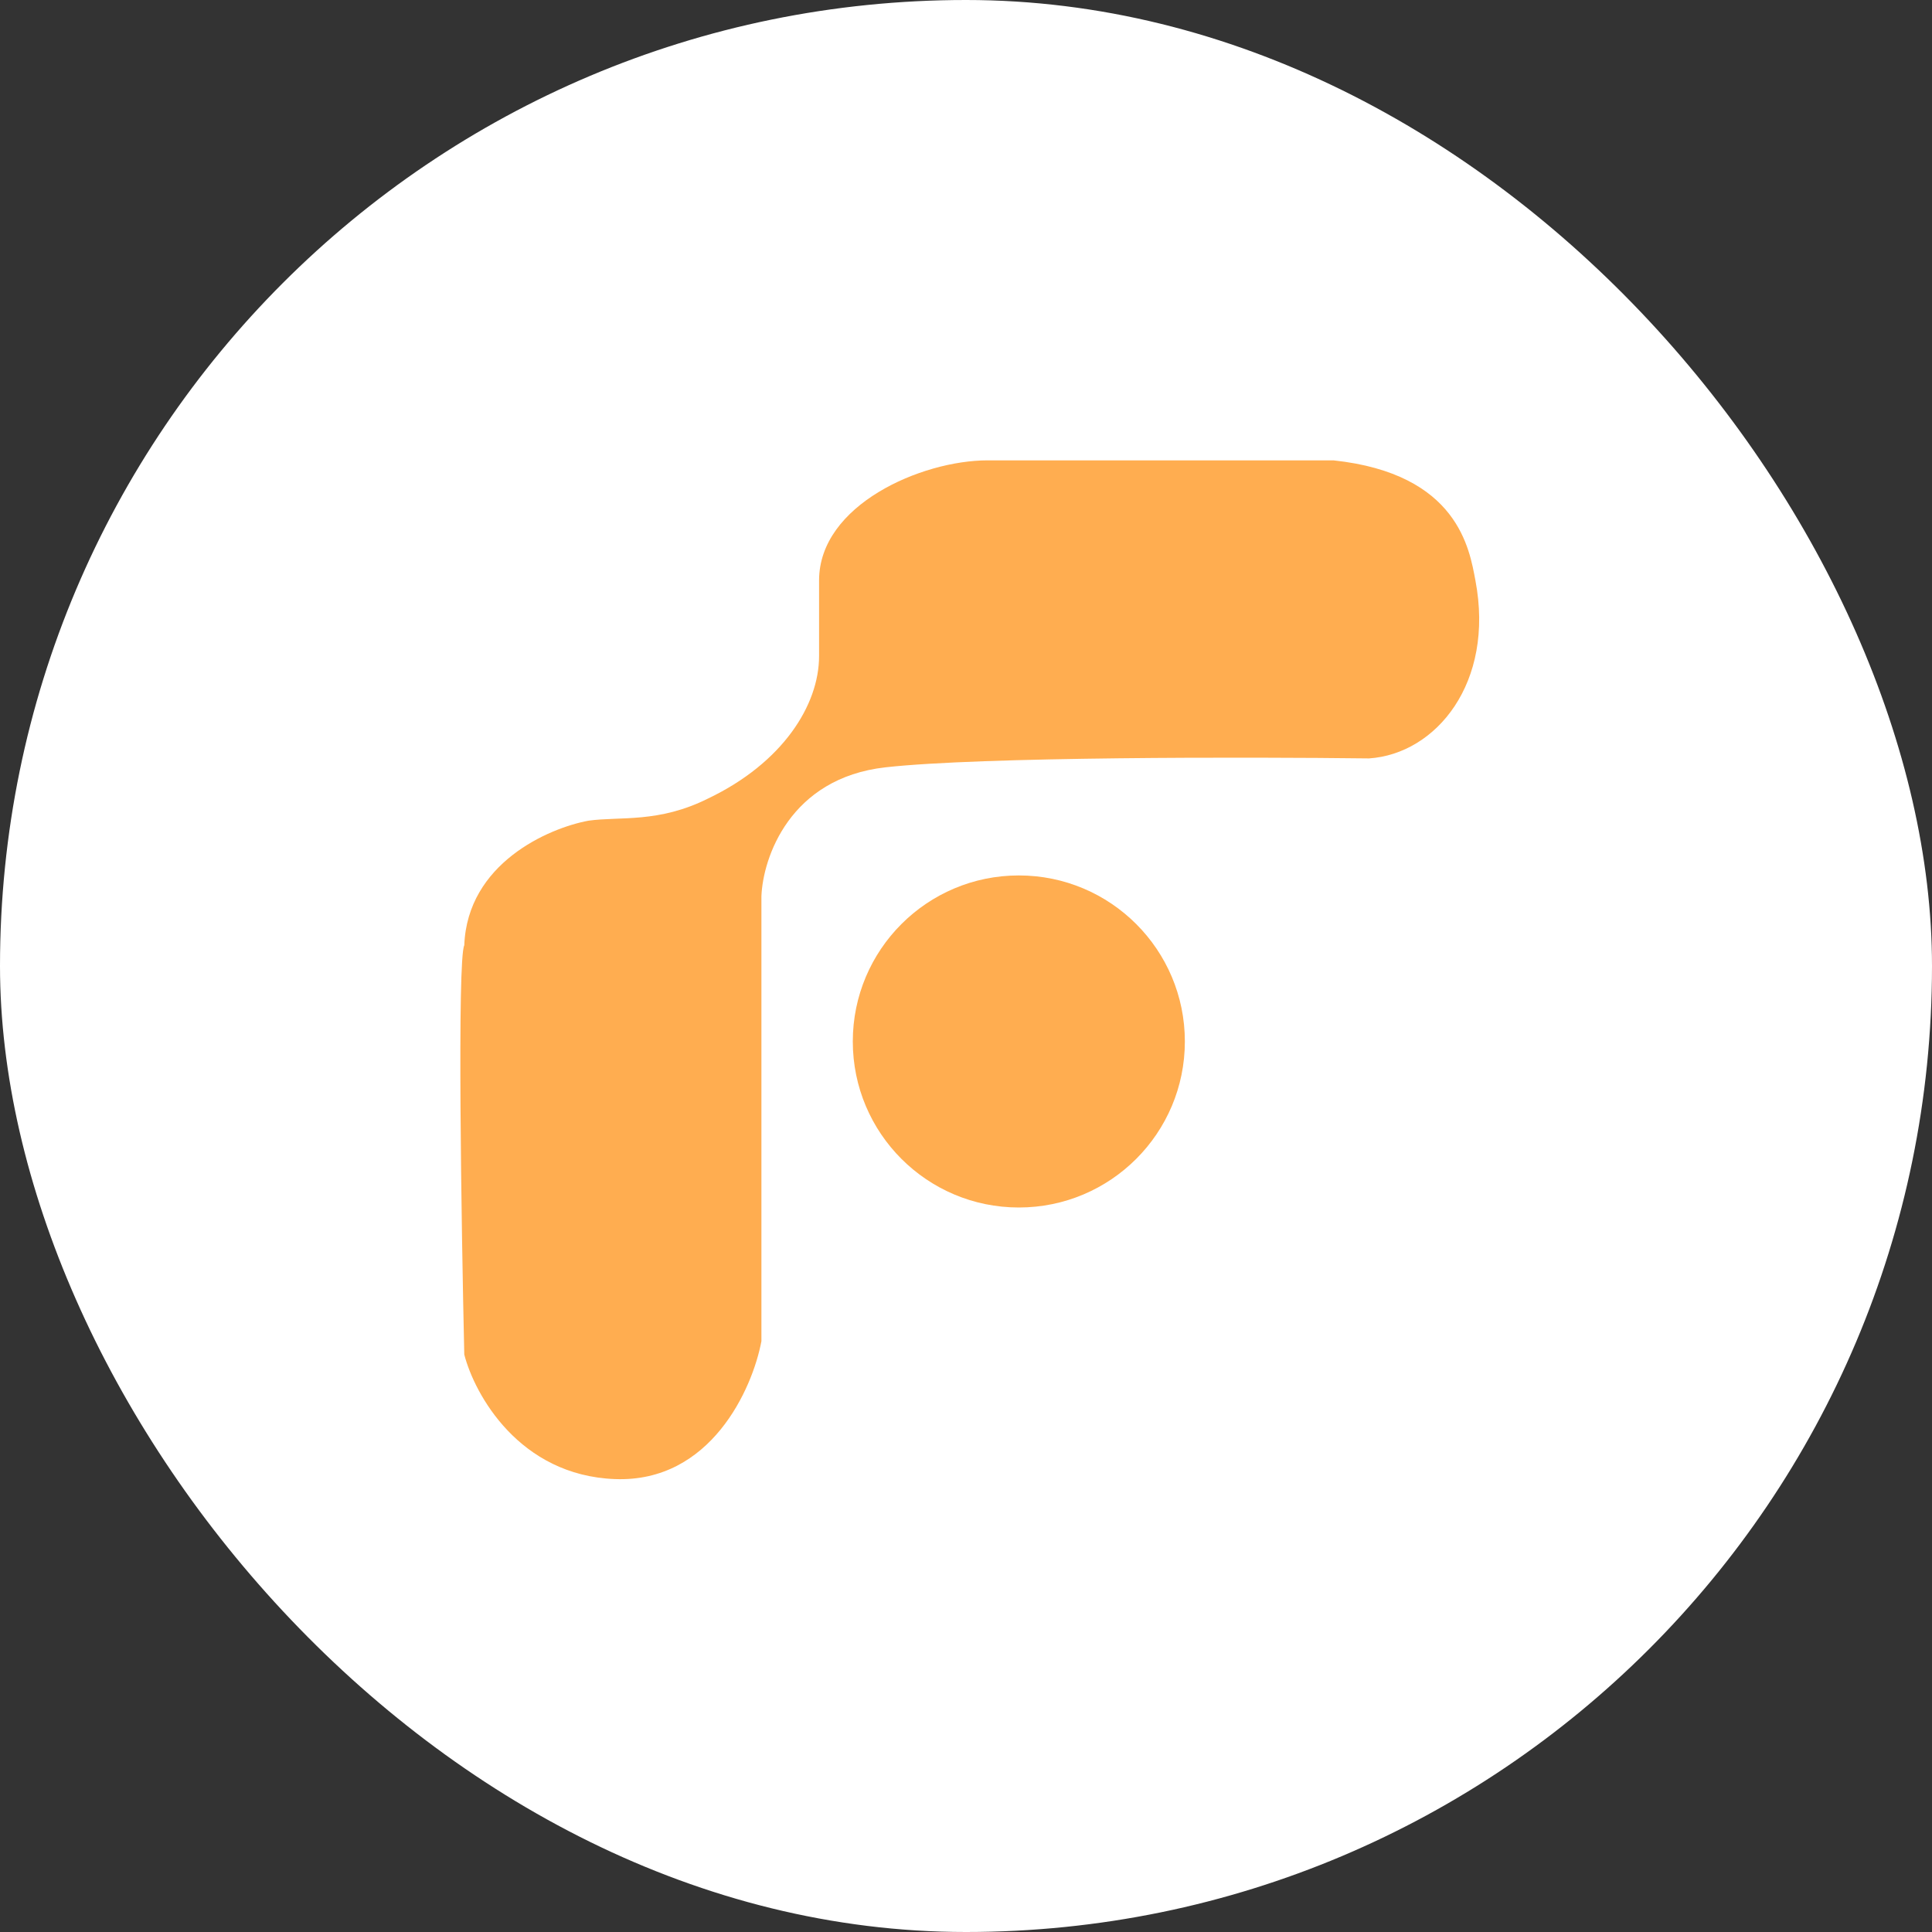
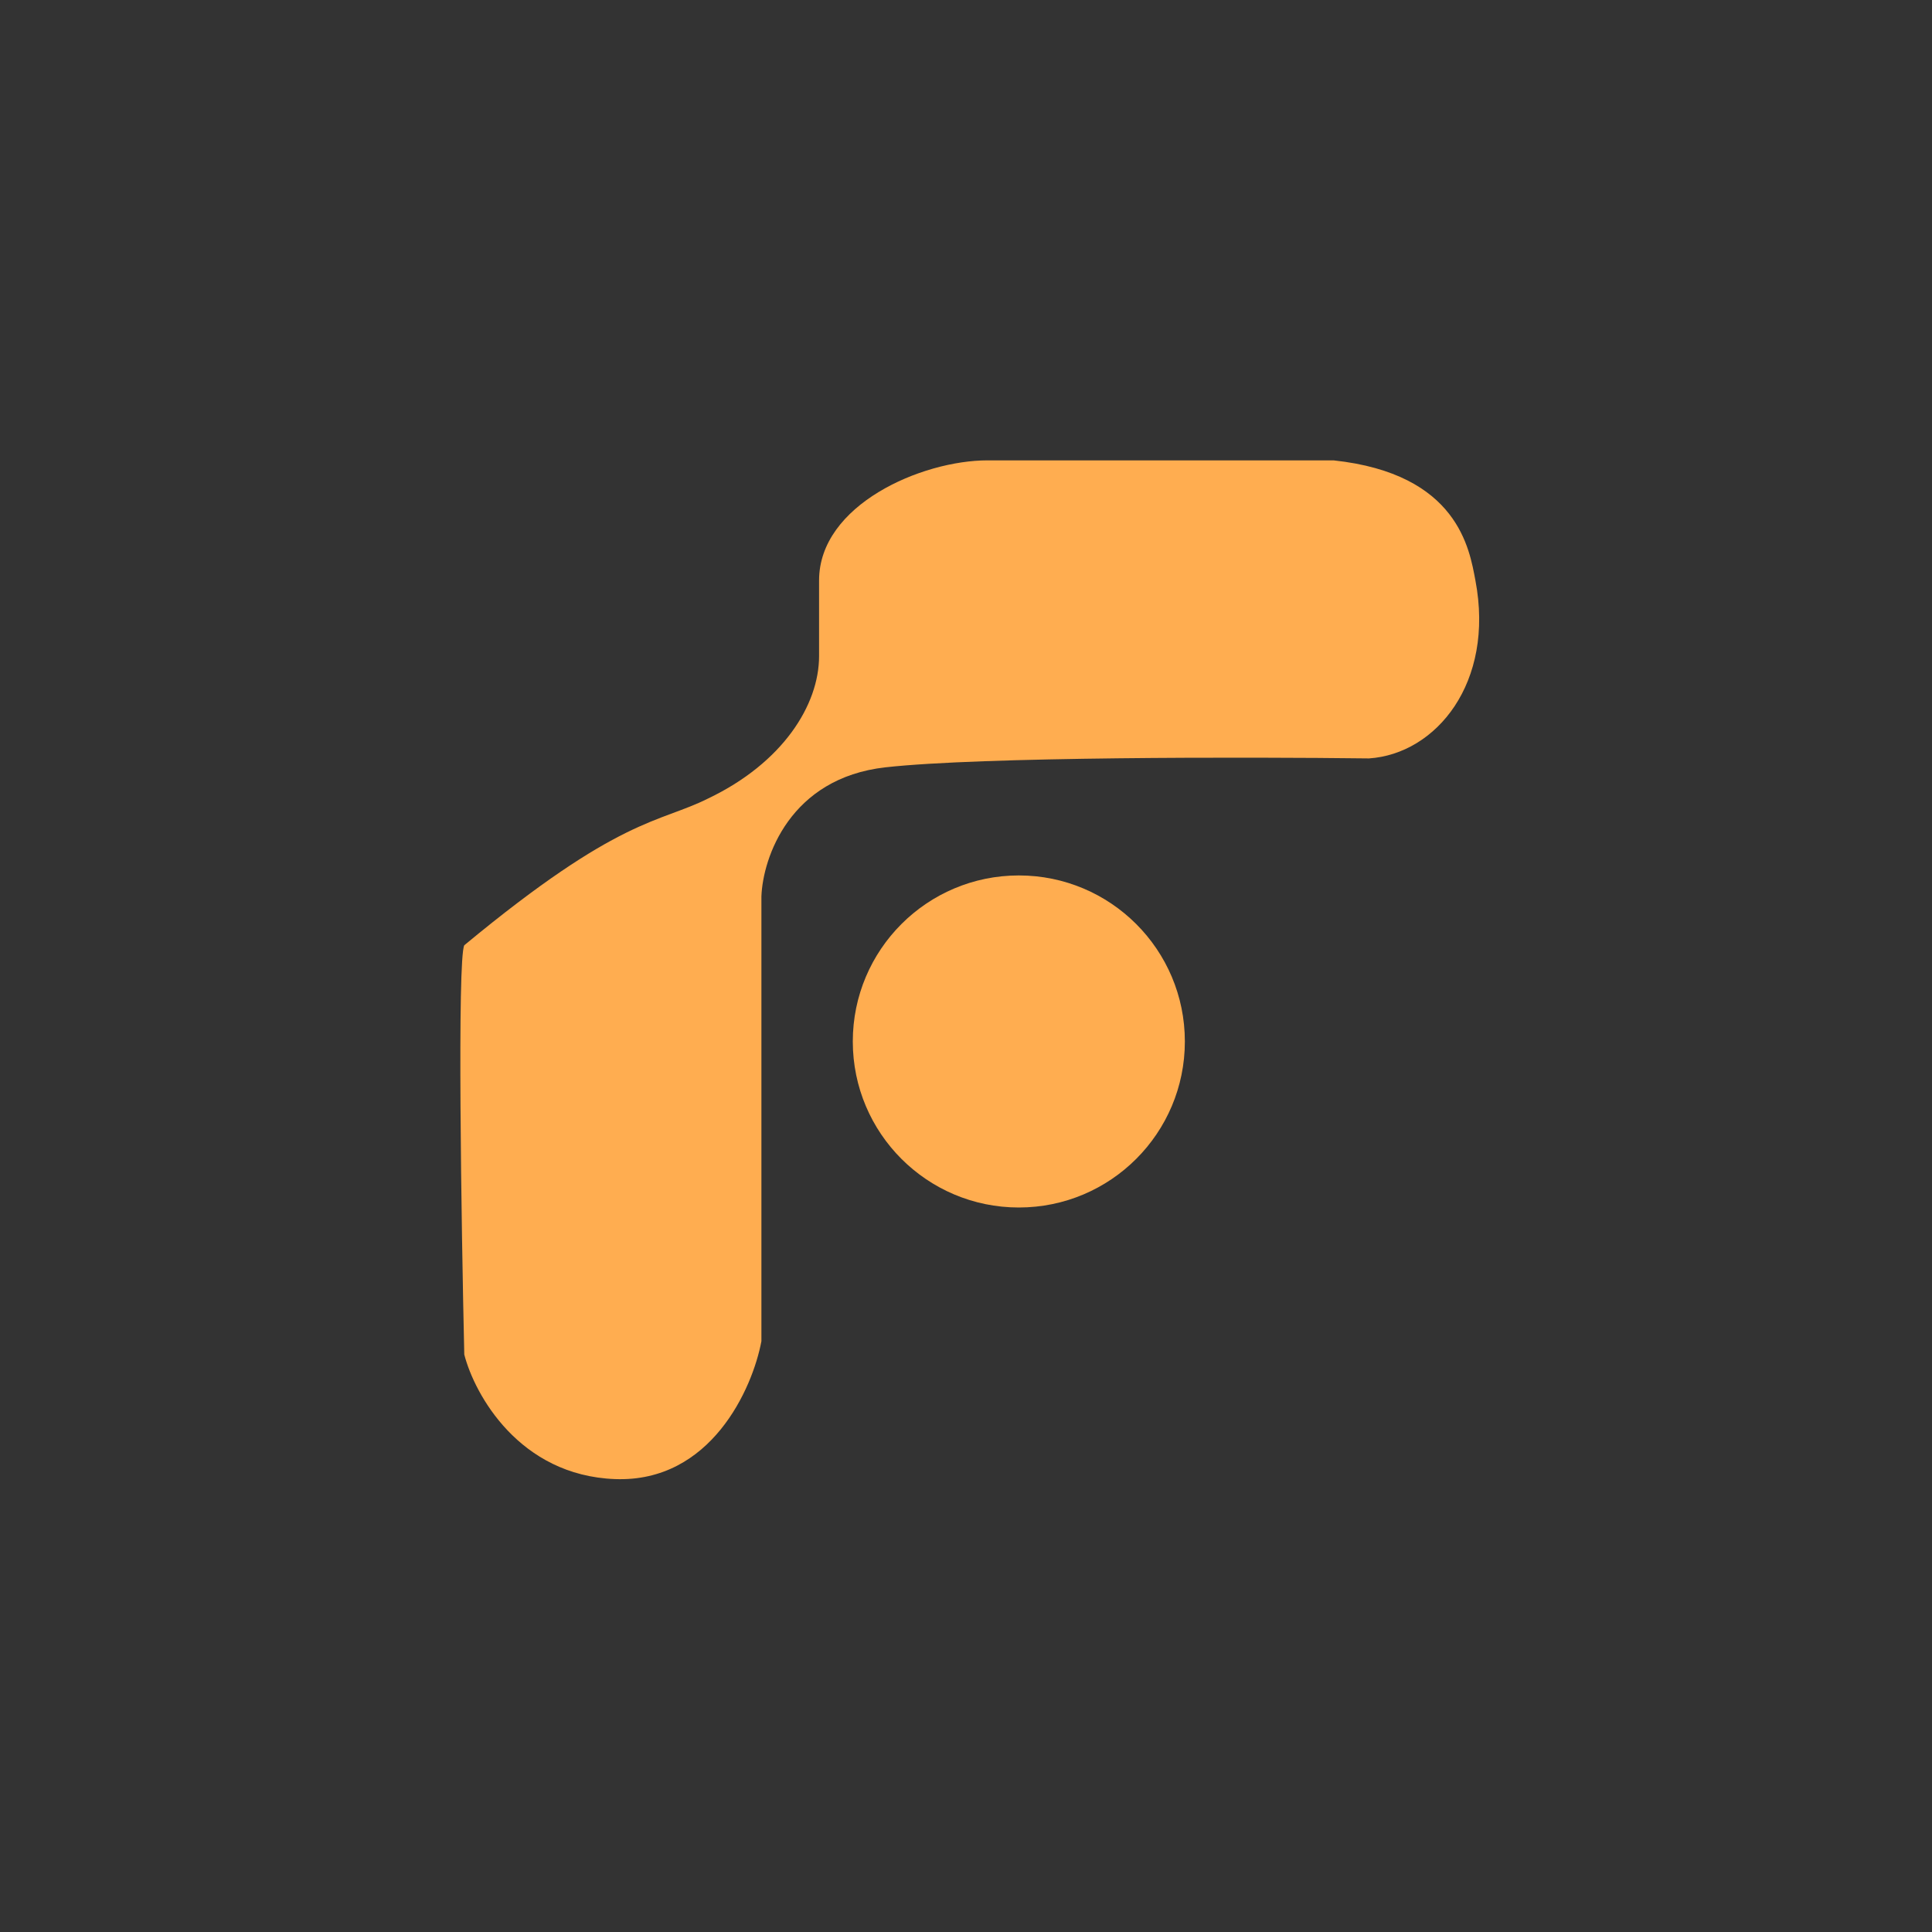
<svg xmlns="http://www.w3.org/2000/svg" width="256" height="256" viewBox="0 0 256 256" fill="none">
  <rect x="0" y="0" width="256" height="256" fill="#333333" stroke="none" />
-   <rect width="256" height="256" rx="128" fill="white" />
-   <path d="M61.519 179.482C61.127 162.191 60.579 127.138 61.519 125.251C61.933 114.405 72.661 109.729 77.973 108.746C82.155 108.157 87.258 109.1 93.84 105.799C103.712 101.083 108.531 93.42 108.531 86.936V76.915C108.531 66.895 122.115 61 130.861 61H176.697C193.219 62.768 194.718 72.789 195.501 76.915C198.076 90.473 190.281 99.904 181.398 100.494C165.336 100.298 130.038 100.258 117.345 101.673C104.652 103.088 101.087 113.659 100.891 118.767V177.714C99.716 184.001 94.192 196.459 81.499 195.987C68.806 195.515 62.89 184.787 61.519 179.482Z" fill="#FFAD50" />
+   <path d="M61.519 179.482C61.127 162.191 60.579 127.138 61.519 125.251C82.155 108.157 87.258 109.1 93.84 105.799C103.712 101.083 108.531 93.42 108.531 86.936V76.915C108.531 66.895 122.115 61 130.861 61H176.697C193.219 62.768 194.718 72.789 195.501 76.915C198.076 90.473 190.281 99.904 181.398 100.494C165.336 100.298 130.038 100.258 117.345 101.673C104.652 103.088 101.087 113.659 100.891 118.767V177.714C99.716 184.001 94.192 196.459 81.499 195.987C68.806 195.515 62.89 184.787 61.519 179.482Z" fill="#FFAD50" />
  <circle cx="135" cy="138" r="22" fill="#FFAD50" />
</svg>